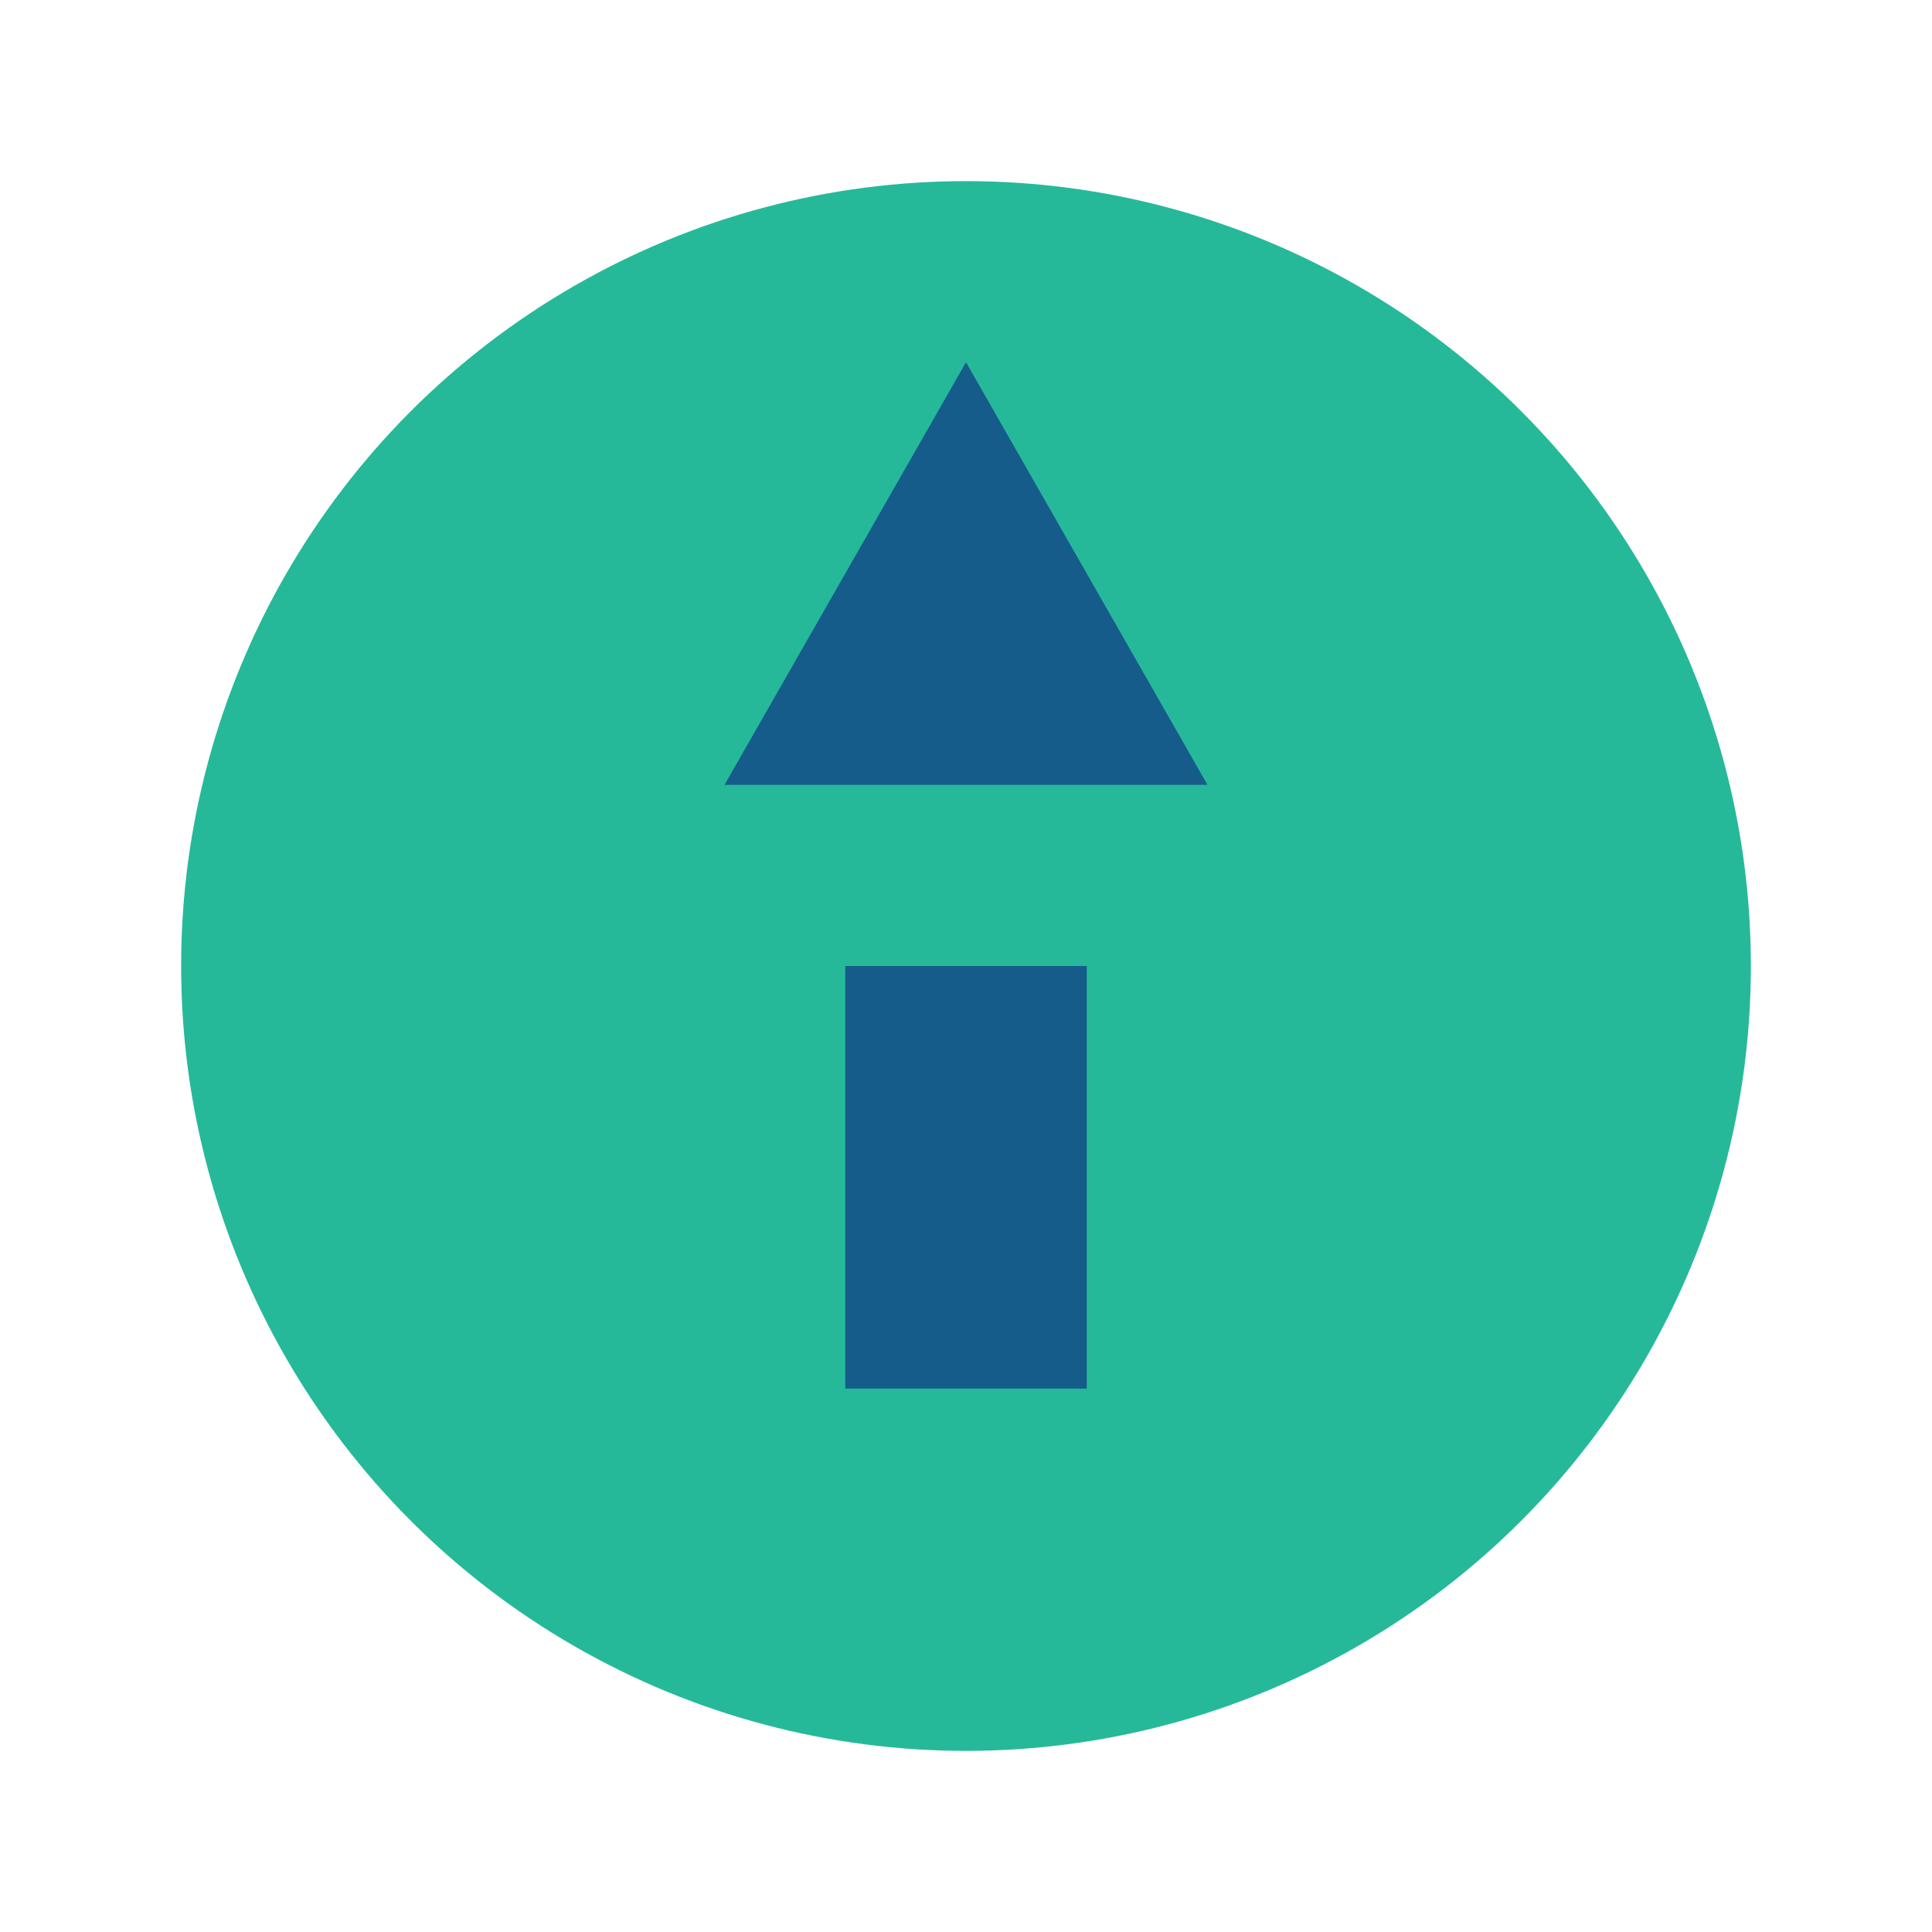
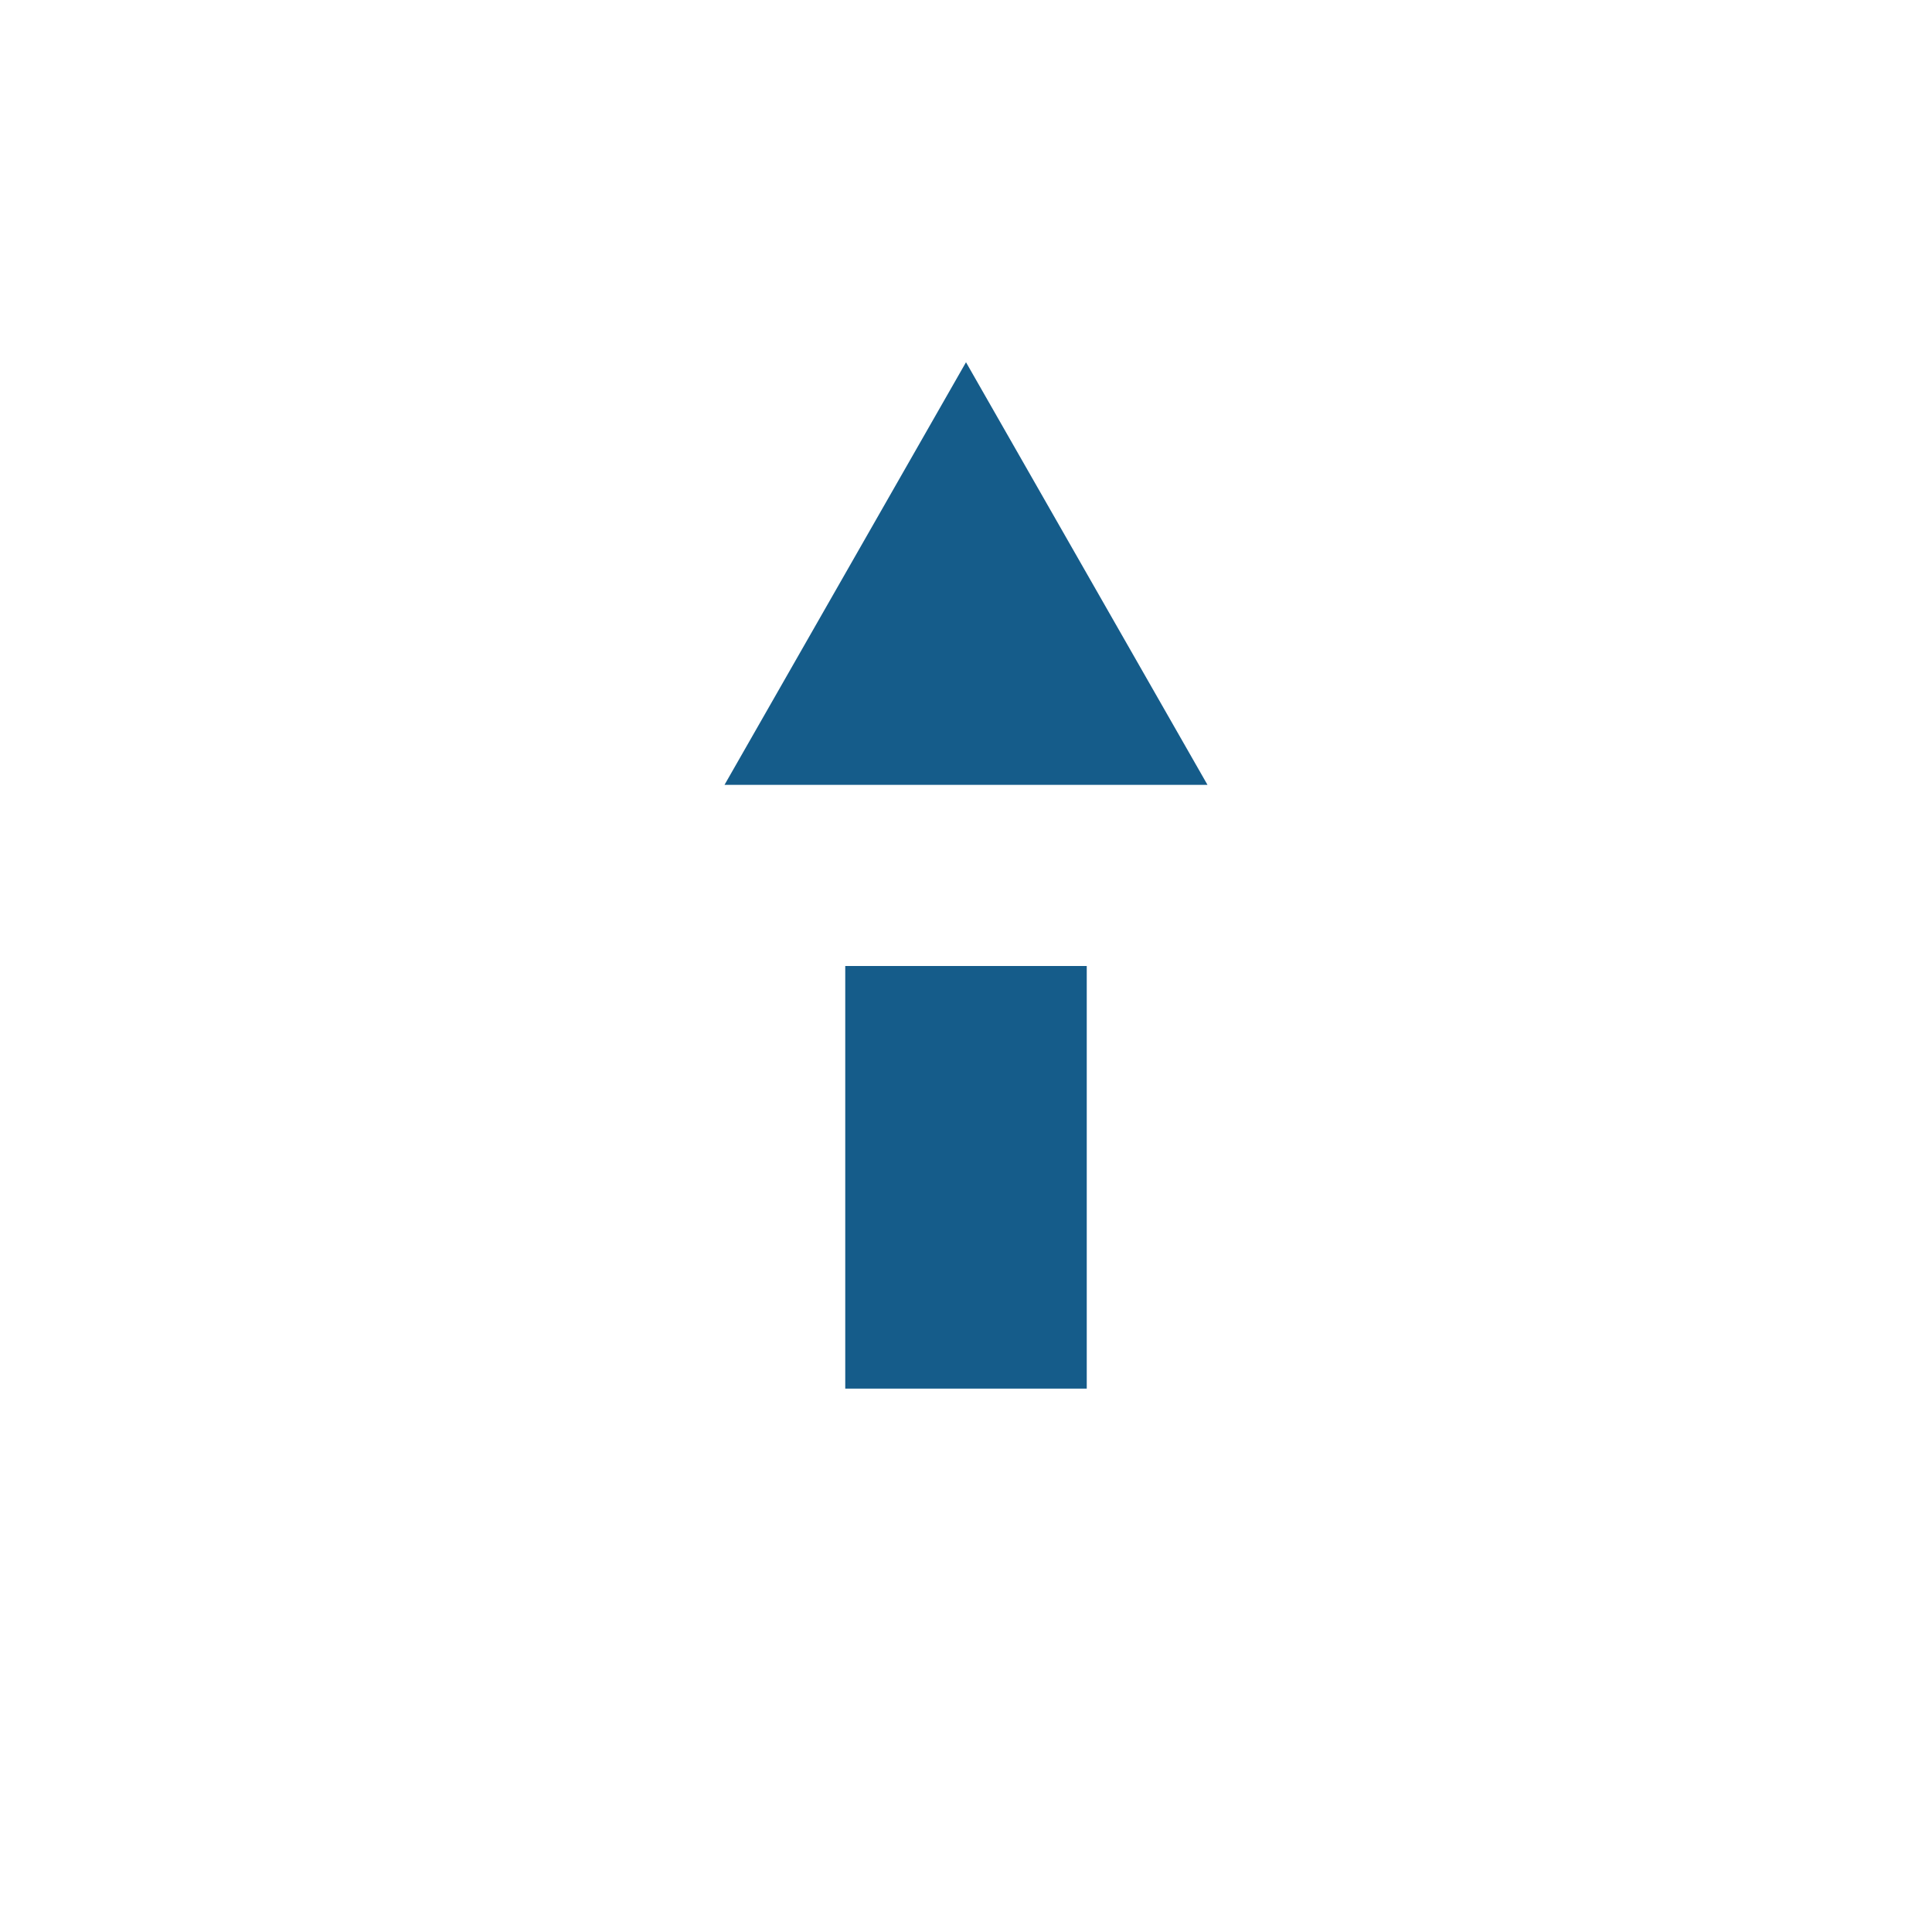
<svg xmlns="http://www.w3.org/2000/svg" width="32" height="32" viewBox="0 0 32 32">
-   <circle cx="16" cy="16" r="13" fill="#25B99A" />
  <path d="M12 13l4-7 4 7h-8zm2 3h4v7h-4z" fill="#155C8A" />
</svg>